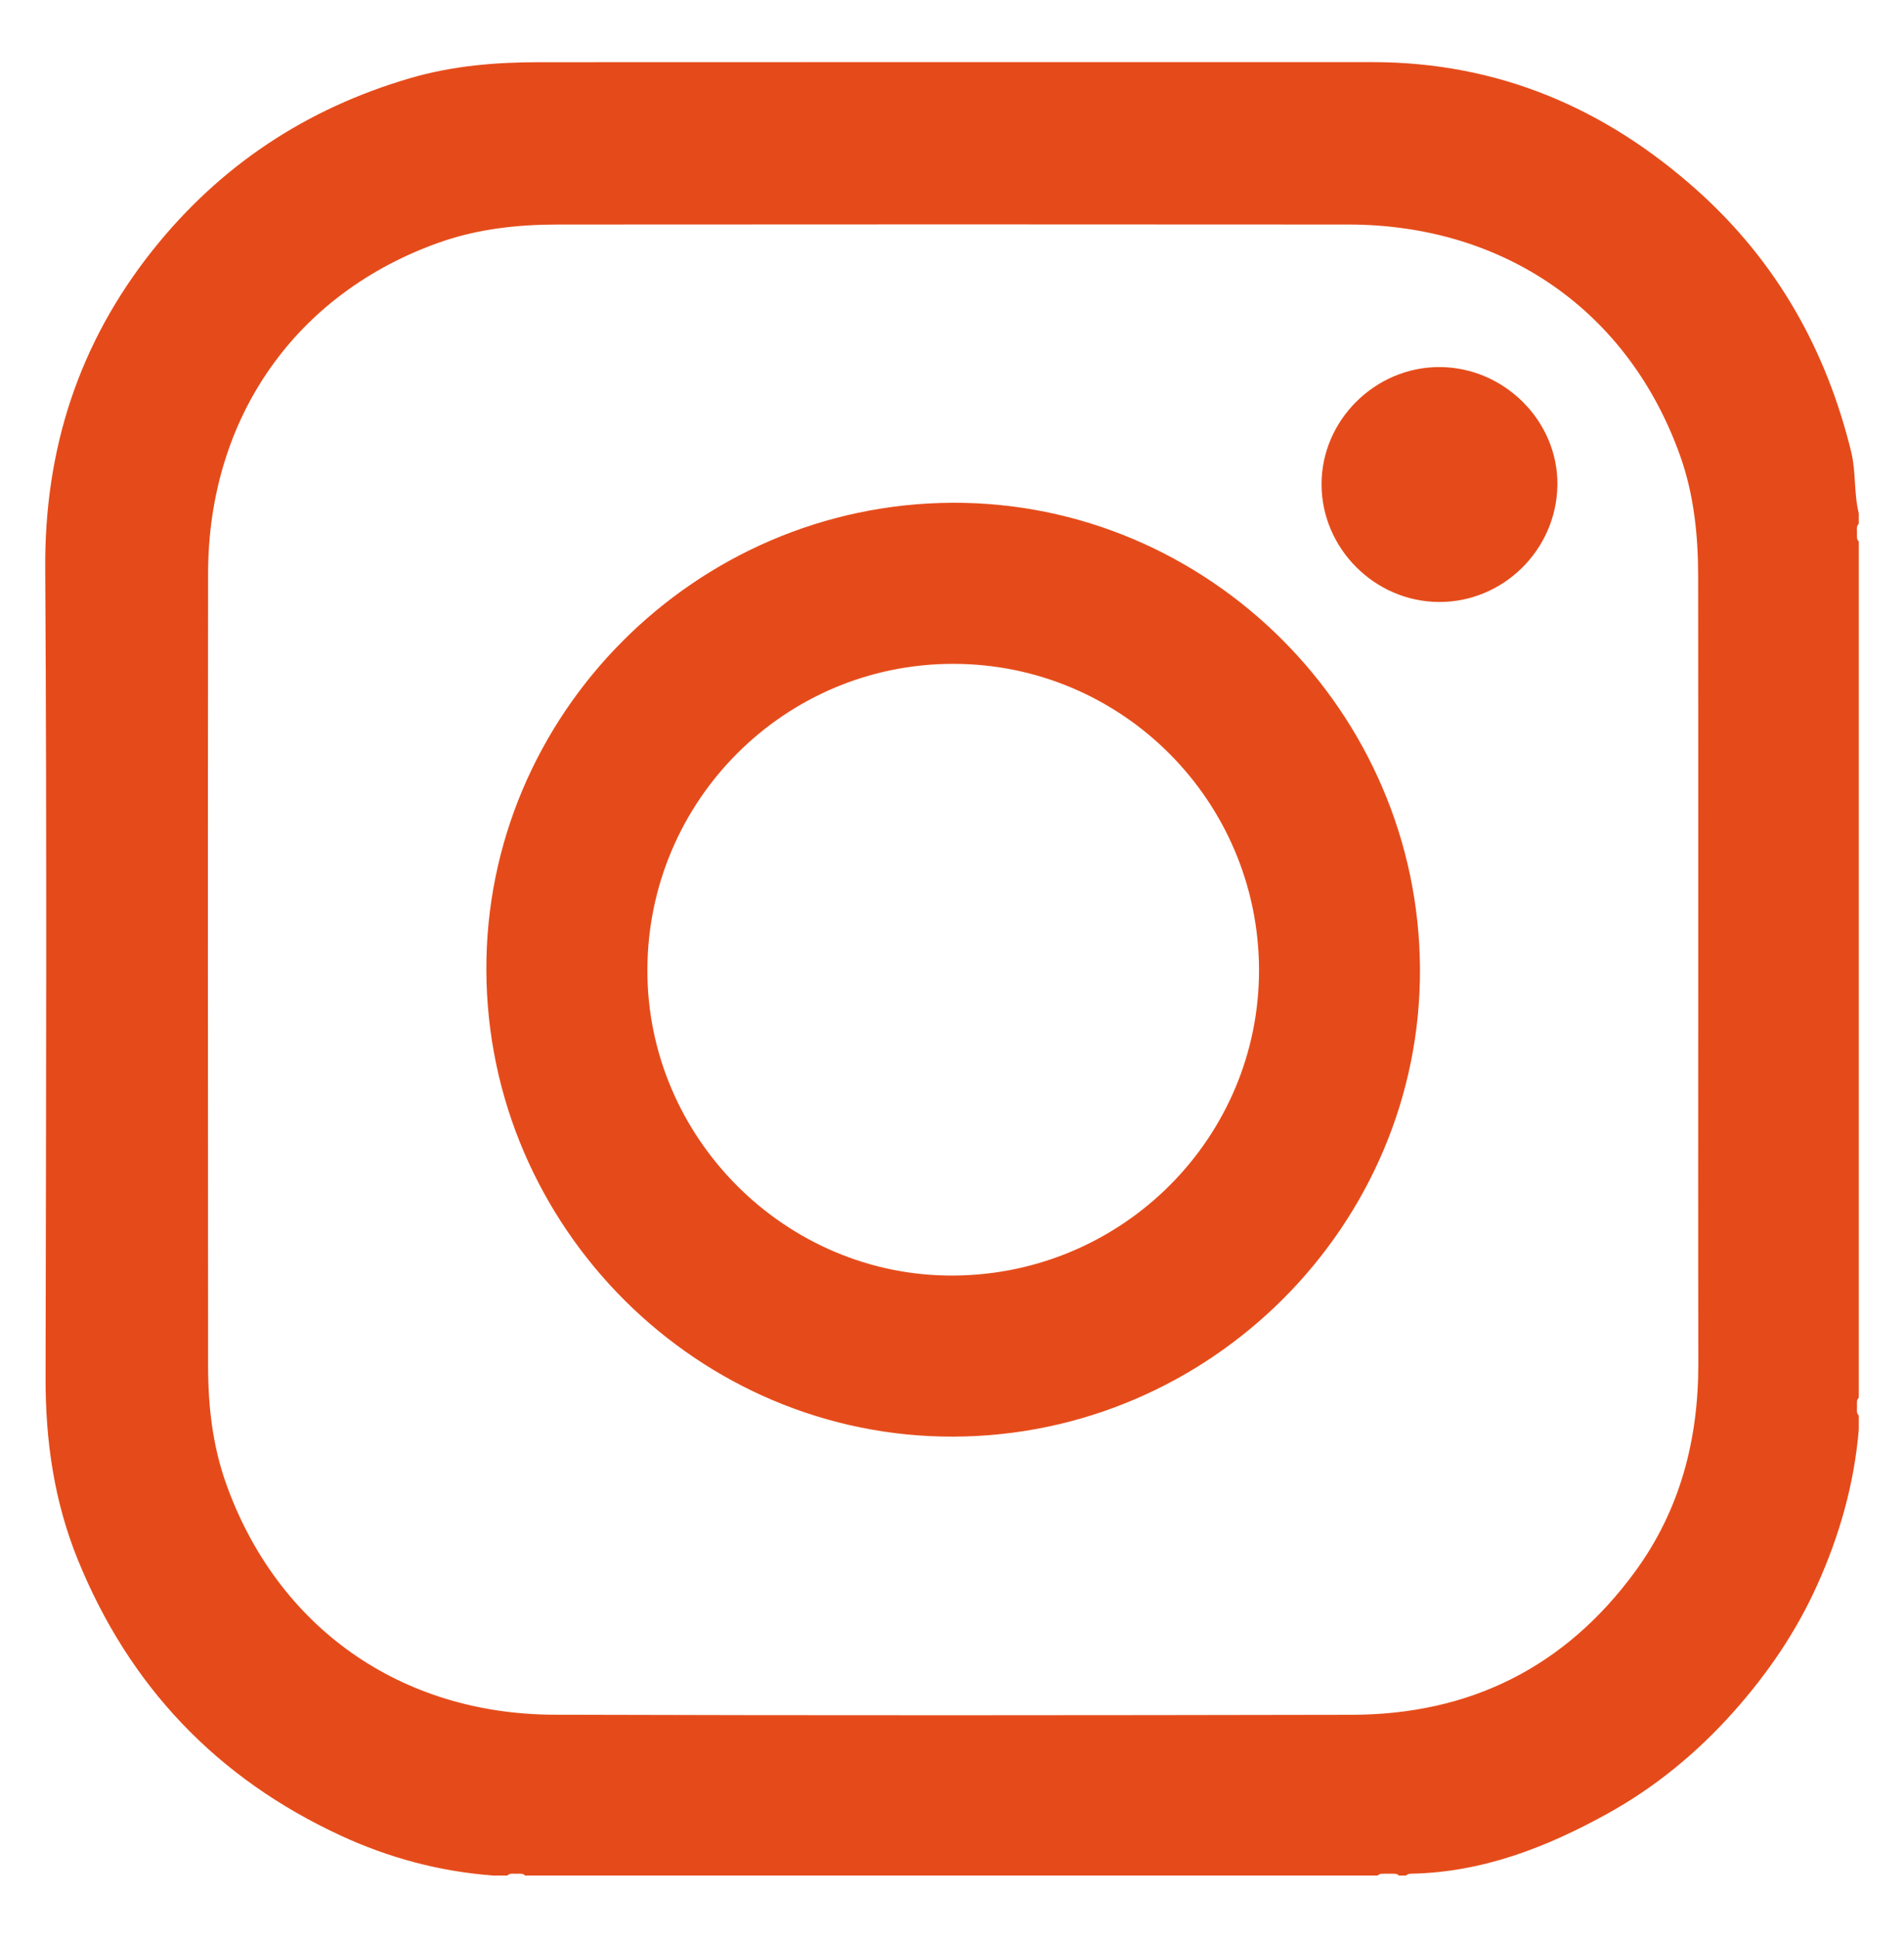
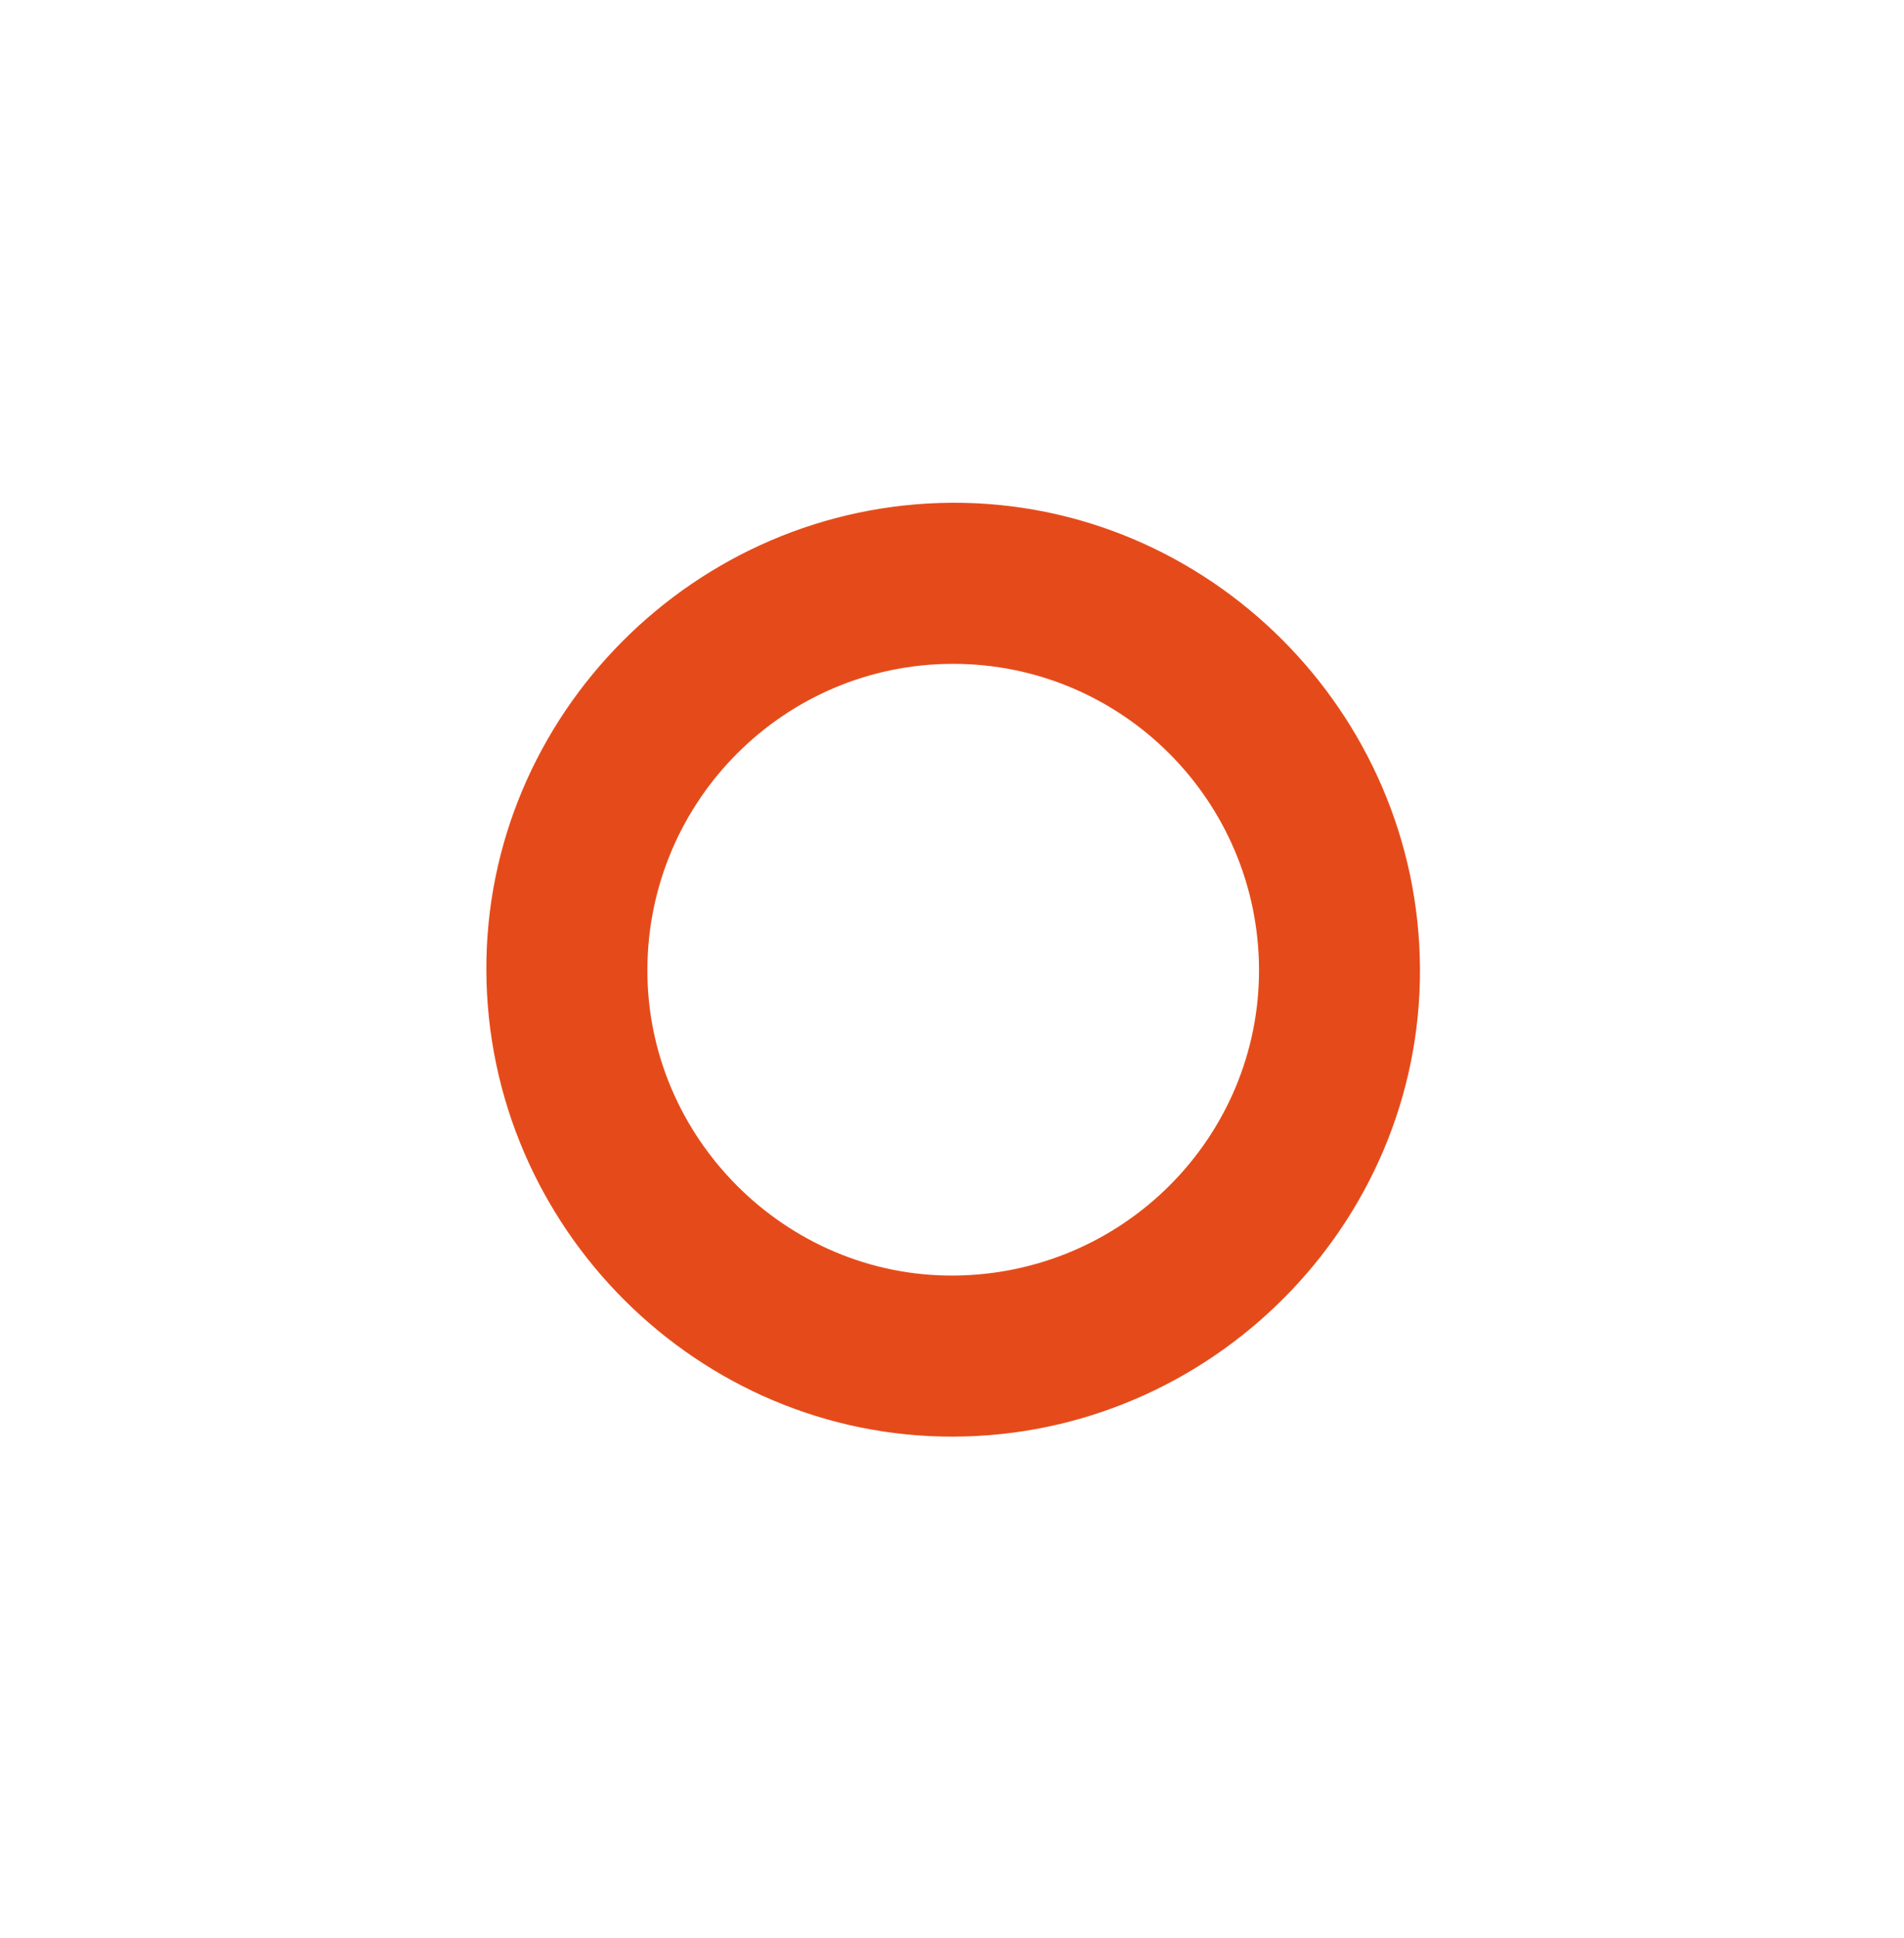
<svg xmlns="http://www.w3.org/2000/svg" id="Camada_1" x="0px" y="0px" viewBox="0 0 229.02 233.02" style="enable-background:new 0 0 229.02 233.02;" xml:space="preserve">
  <style type="text/css">	.st0{fill:#E54B1A;}	.st1{fill-rule:evenodd;clip-rule:evenodd;fill:#E54B1A;}	.st2{fill:#121211;}	.st3{fill:#FFFFFF;}	.st4{fill:#E84A18;}	.st5{fill:#827F84;}	.st6{fill:#67646A;}</style>
  <g>
-     <path class="st0" d="M223.58,61.72c-0.6-2.4-0.32-4.91-0.9-7.33c-3-12.32-8.97-22.9-18.44-31.41  C193.1,12.98,180.17,7.47,165.06,7.47c-33.4,0-66.79-0.01-100.19,0.01c-5.25,0-10.44,0.43-15.54,1.92  c-12.51,3.66-22.85,10.51-30.96,20.68C9.48,41.26,5.35,53.98,5.44,68.33c0.2,32.47,0.1,64.95,0.04,97.42  c-0.01,7.53,1.03,14.8,3.88,21.81c6.19,15.22,16.72,26.27,31.61,33.17c5.83,2.7,11.95,4.33,18.36,4.81c0.57,0,1.13,0,1.7,0  c0.35-0.35,0.79-0.18,1.19-0.22c0.33,0.02,0.68-0.07,0.94,0.22c34.18,0,68.37,0,102.55,0c0.25-0.28,0.59-0.2,0.91-0.22  c0.24,0,0.49,0,0.73,0c0.32,0.02,0.66-0.06,0.91,0.22c0.28,0,0.57,0,0.85,0c0.16-0.14,0.35-0.21,0.57-0.22  c8.6-0.15,16.34-3.16,23.72-7.25c5.74-3.18,10.75-7.32,15.13-12.23c4.08-4.58,7.5-9.58,10.03-15.19c2.7-5.98,4.47-12.19,5.02-18.73  c0-0.57,0-1.13,0-1.7c-0.35-0.35-0.18-0.79-0.22-1.19c0.02-0.33-0.07-0.68,0.22-0.94c0-34.33,0-68.65,0-102.98  c-0.29-0.26-0.2-0.61-0.22-0.94c0.04-0.4-0.13-0.84,0.22-1.19C223.58,62.57,223.58,62.15,223.58,61.72z M196.66,189.01  c-8.42,11.49-19.88,17.18-34.07,17.2c-31.98,0.06-63.96,0.09-95.94-0.01c-18.55-0.06-33.3-10.57-39.44-27.75  c-1.64-4.59-2.18-9.37-2.18-14.21c-0.02-31.77-0.04-63.53,0-95.3c0.03-18.73,10.54-33.68,27.86-39.8C57.5,27.52,62.28,27,67.12,27  c31.7-0.02,63.39-0.03,95.09,0c18.78,0.02,33.68,10.44,39.87,27.77c1.69,4.73,2.18,9.65,2.18,14.63  c0.02,15.74,0.01,31.48,0.01,47.22c0,15.81-0.02,31.62,0.01,47.44C204.28,173.17,202.08,181.61,196.66,189.01z" />
-     <path class="st0" d="M173.18,44.14c7.78,0.03,14.26,6.53,14.15,14.21c-0.11,7.79-6.56,14.12-14.32,14.04  c-7.68-0.08-14.02-6.44-14.05-14.11C158.93,50.55,165.41,44.11,173.18,44.14z" />
    <path class="st0" d="M114.55,60.46C83.64,60.6,58.37,85.96,58.5,116.71c0.13,30.91,25.49,56.18,56.25,56.05  c30.9-0.13,56.18-25.49,56.05-56.25C170.66,85.61,145.3,60.33,114.55,60.46z M114.75,153.39c-20.22,0.16-36.97-16.58-36.88-36.84  c0.09-20.31,16.54-36.73,36.79-36.72c20.26,0.01,36.7,16.43,36.78,36.73C151.5,136.76,135.1,153.24,114.75,153.39z" />
  </g>
</svg>